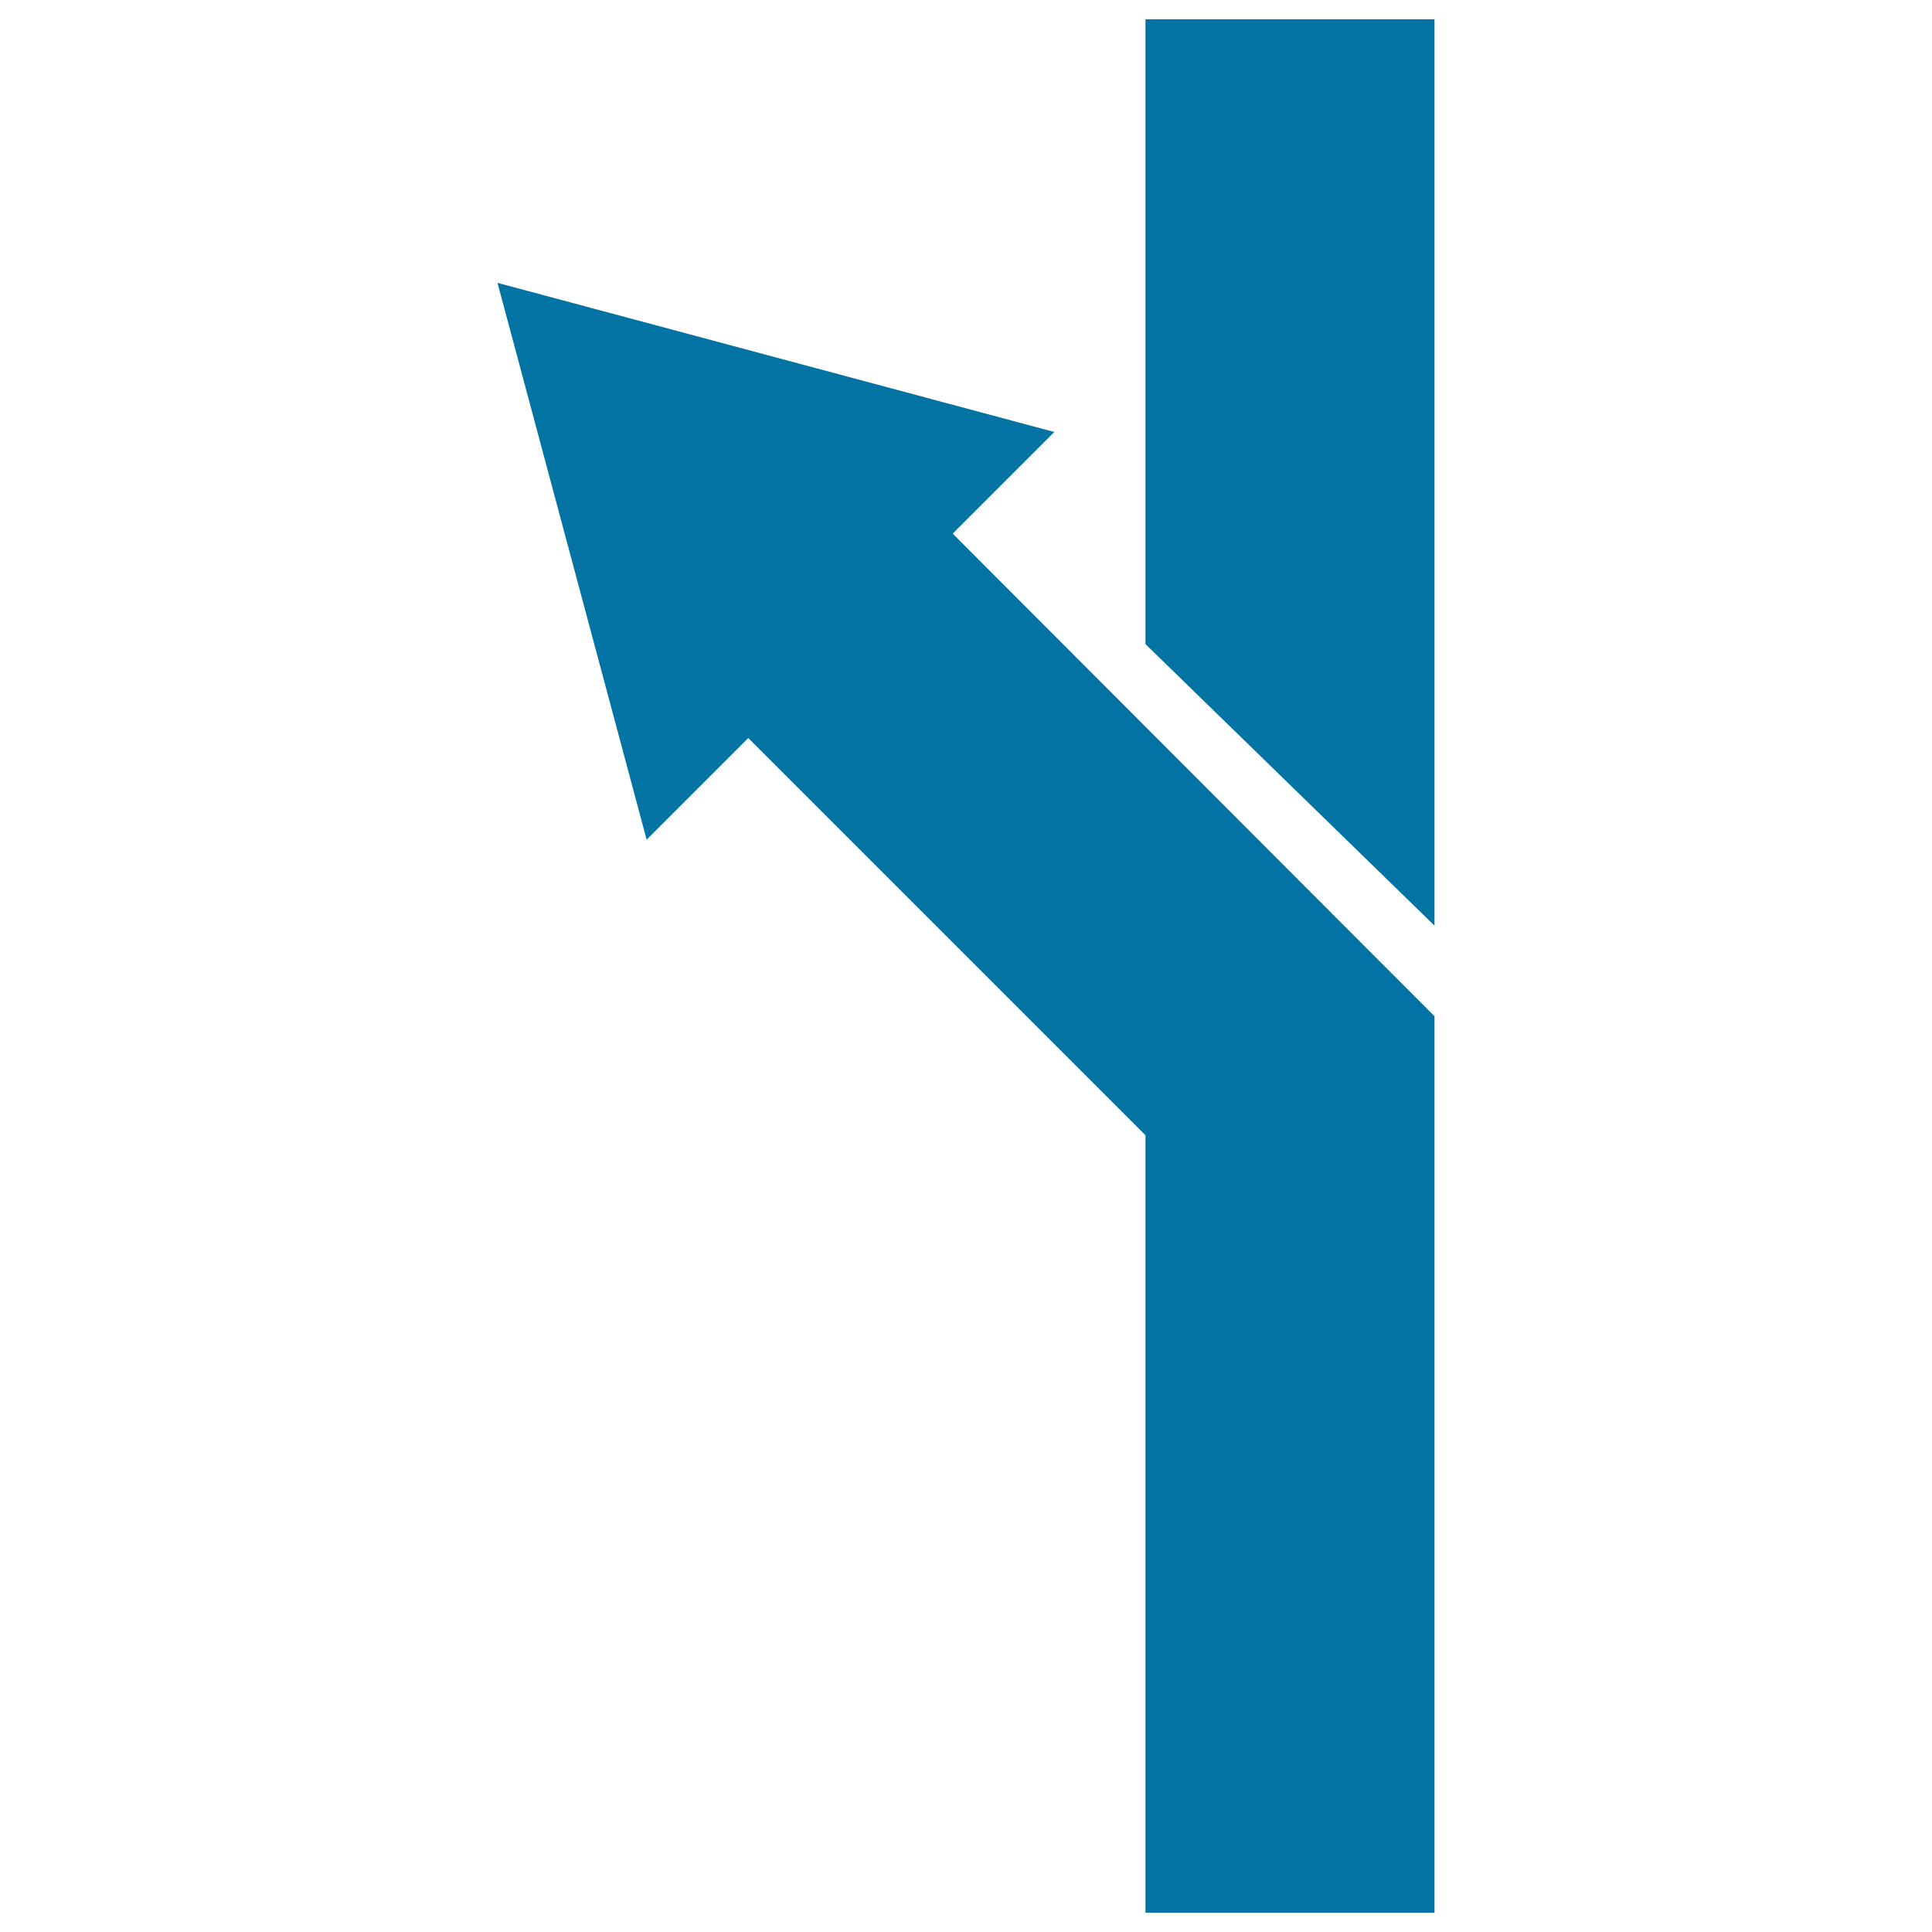
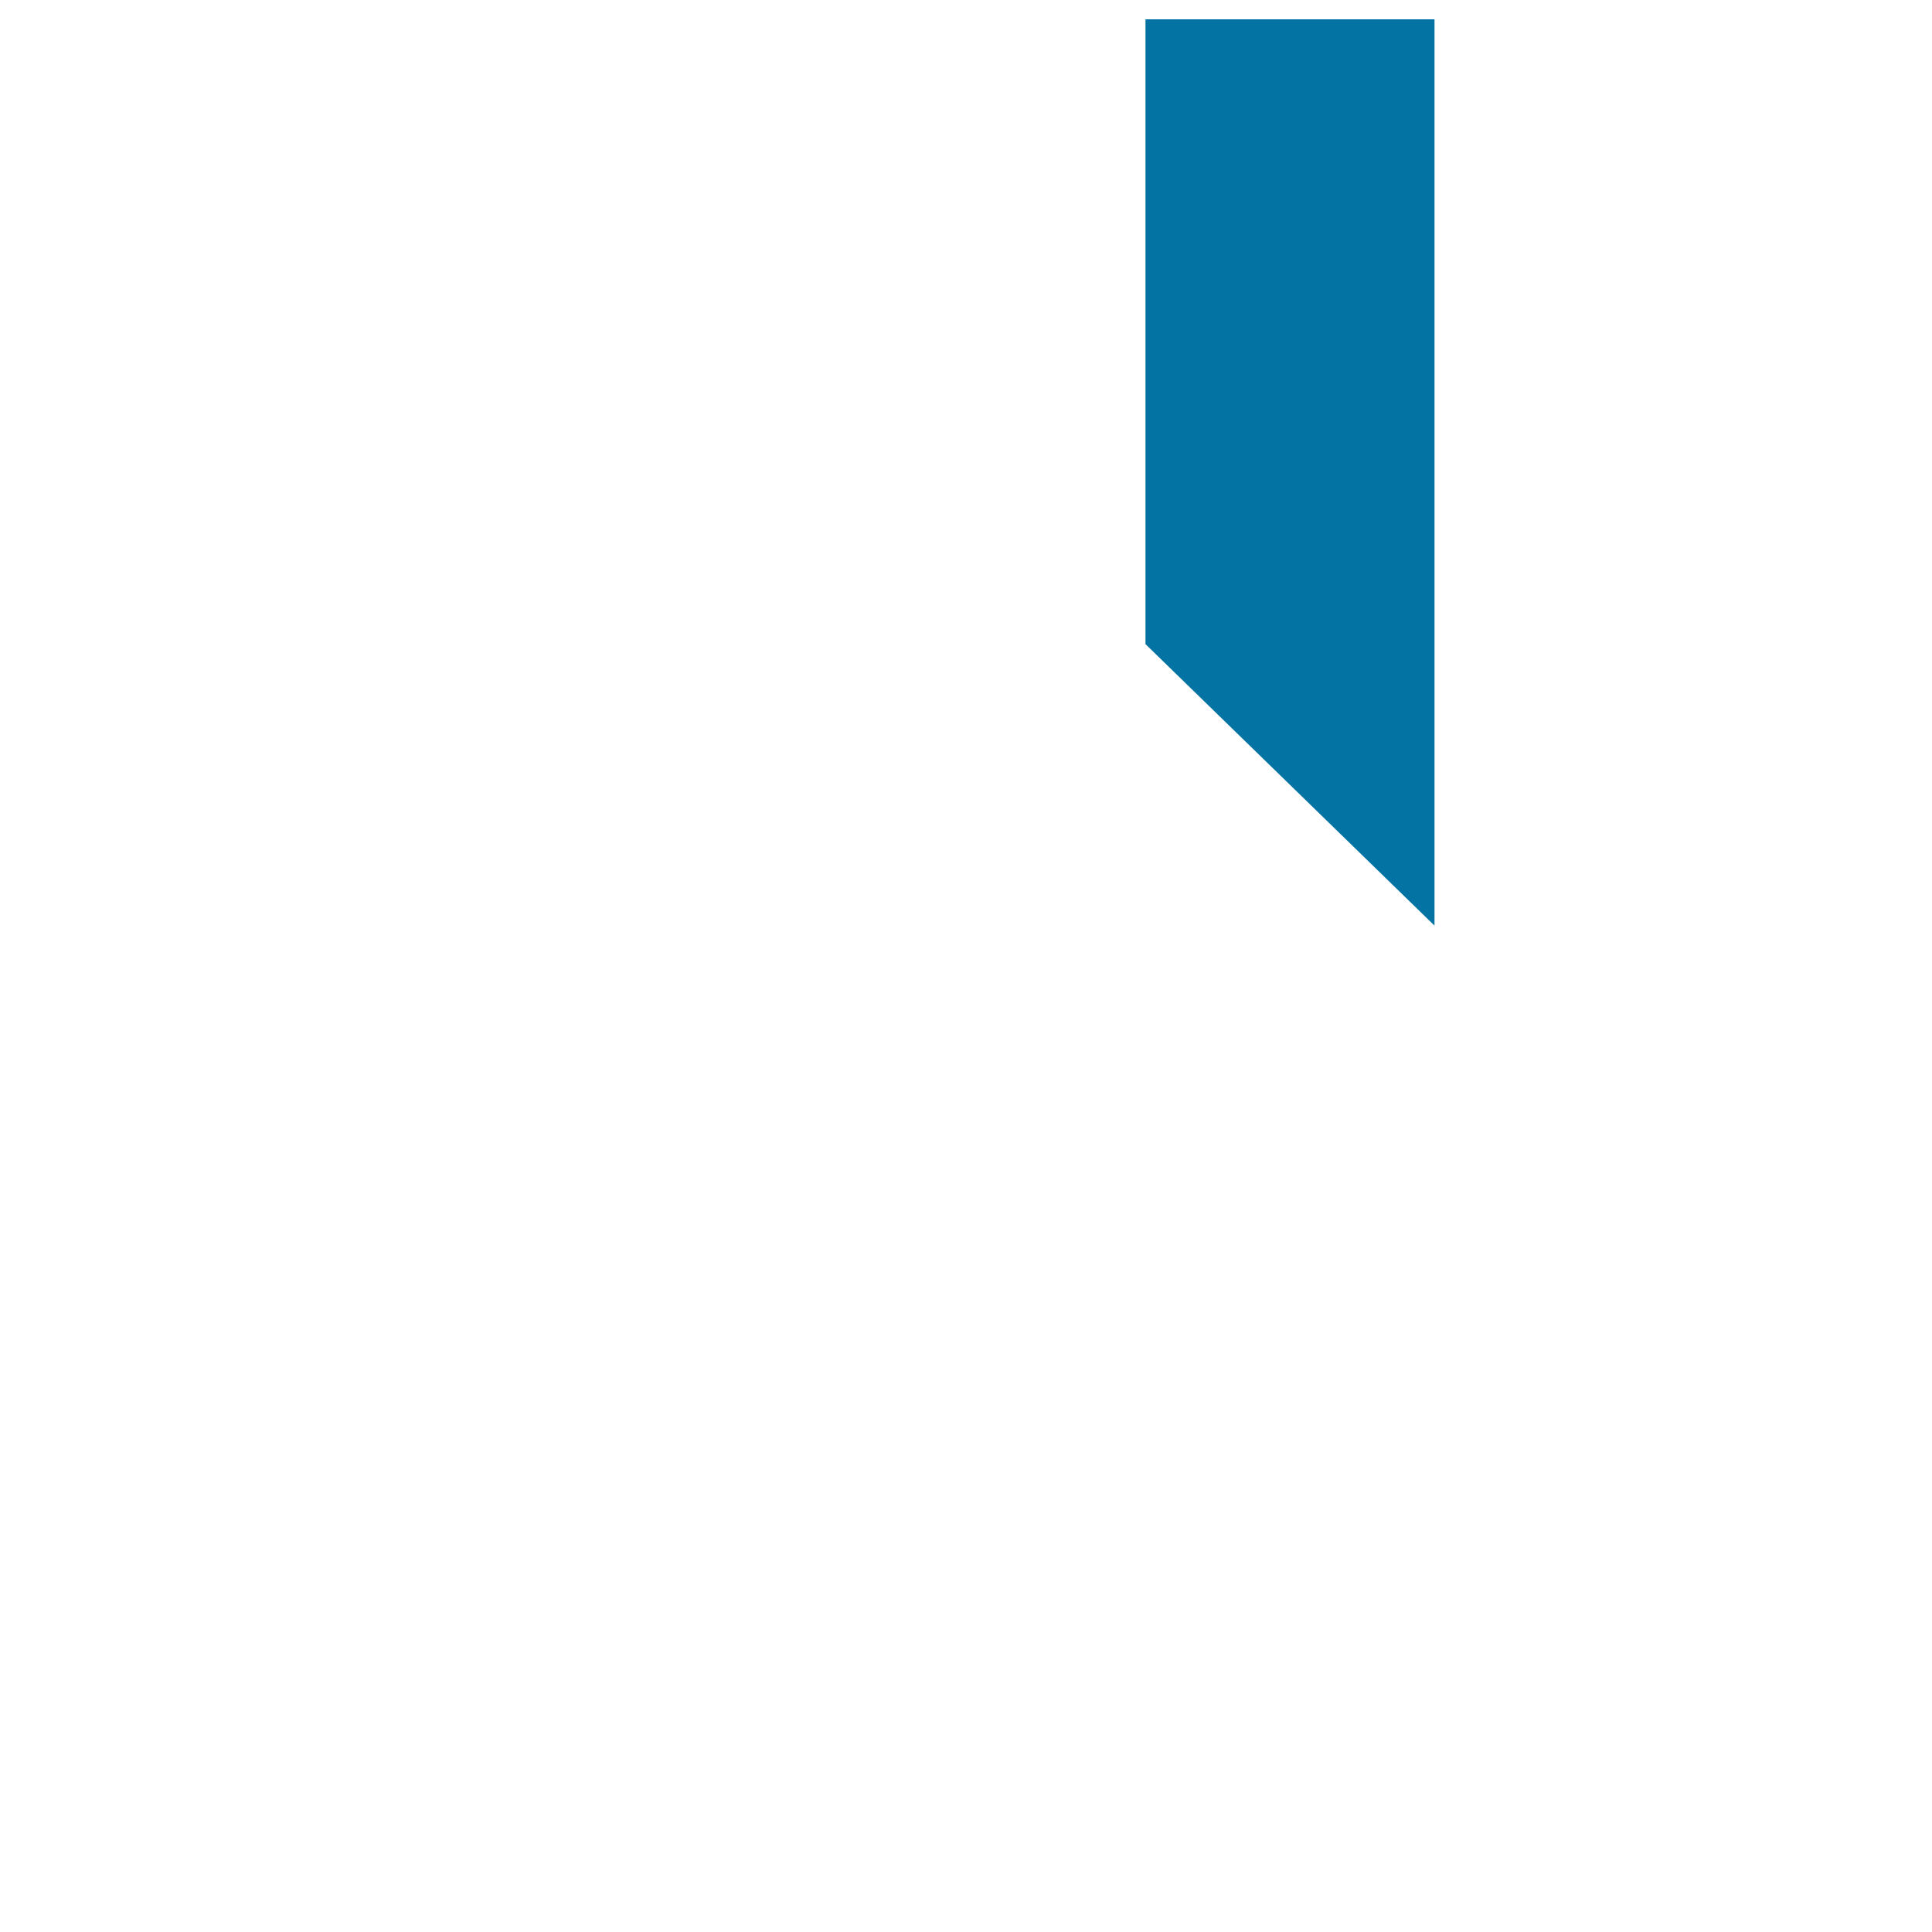
<svg xmlns="http://www.w3.org/2000/svg" viewBox="0 0 1000 1000" style="fill:#0273a2">
  <title>Arrow Shape Turning To Left SVG icon</title>
  <g>
    <g>
      <polygon points="592.9,10 742.5,10 742.5,479.1 592.9,333.4 " />
-       <polygon points="545.7,223.6 493.1,276.2 742.5,526 742.5,990 592.9,990 592.9,587.6 387.3,382 334.7,434.6 257.5,146.4 " />
    </g>
  </g>
</svg>